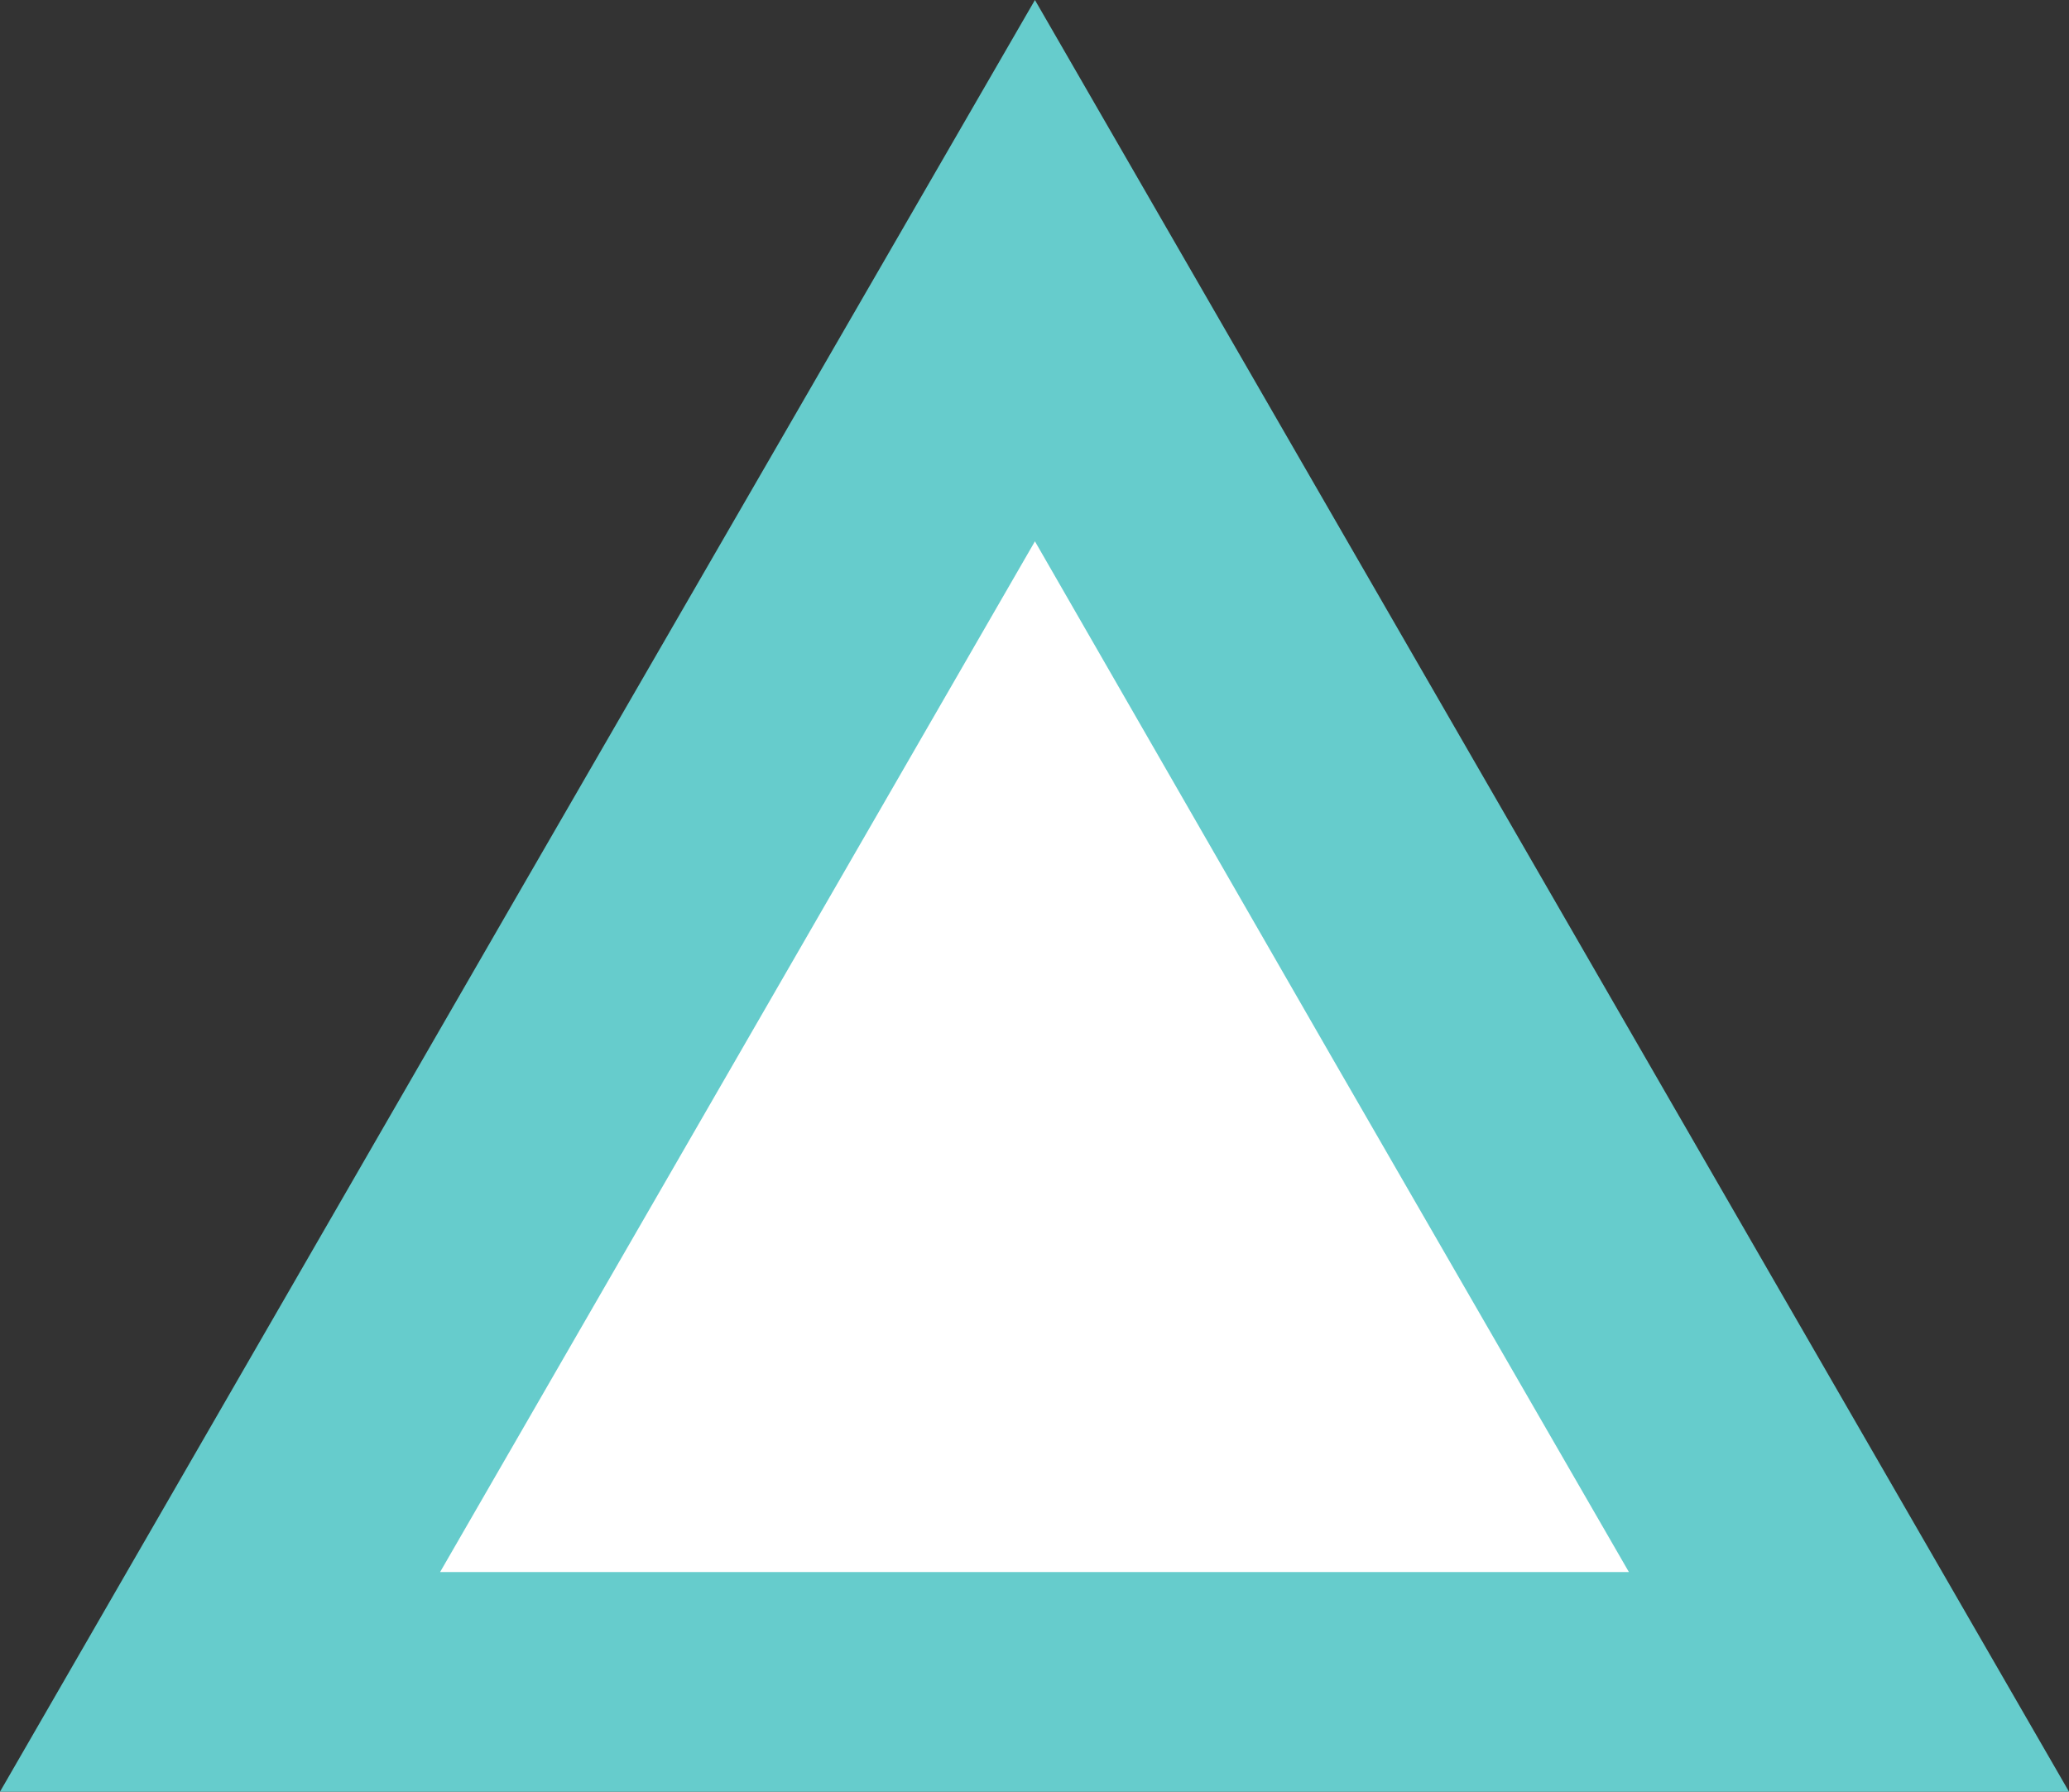
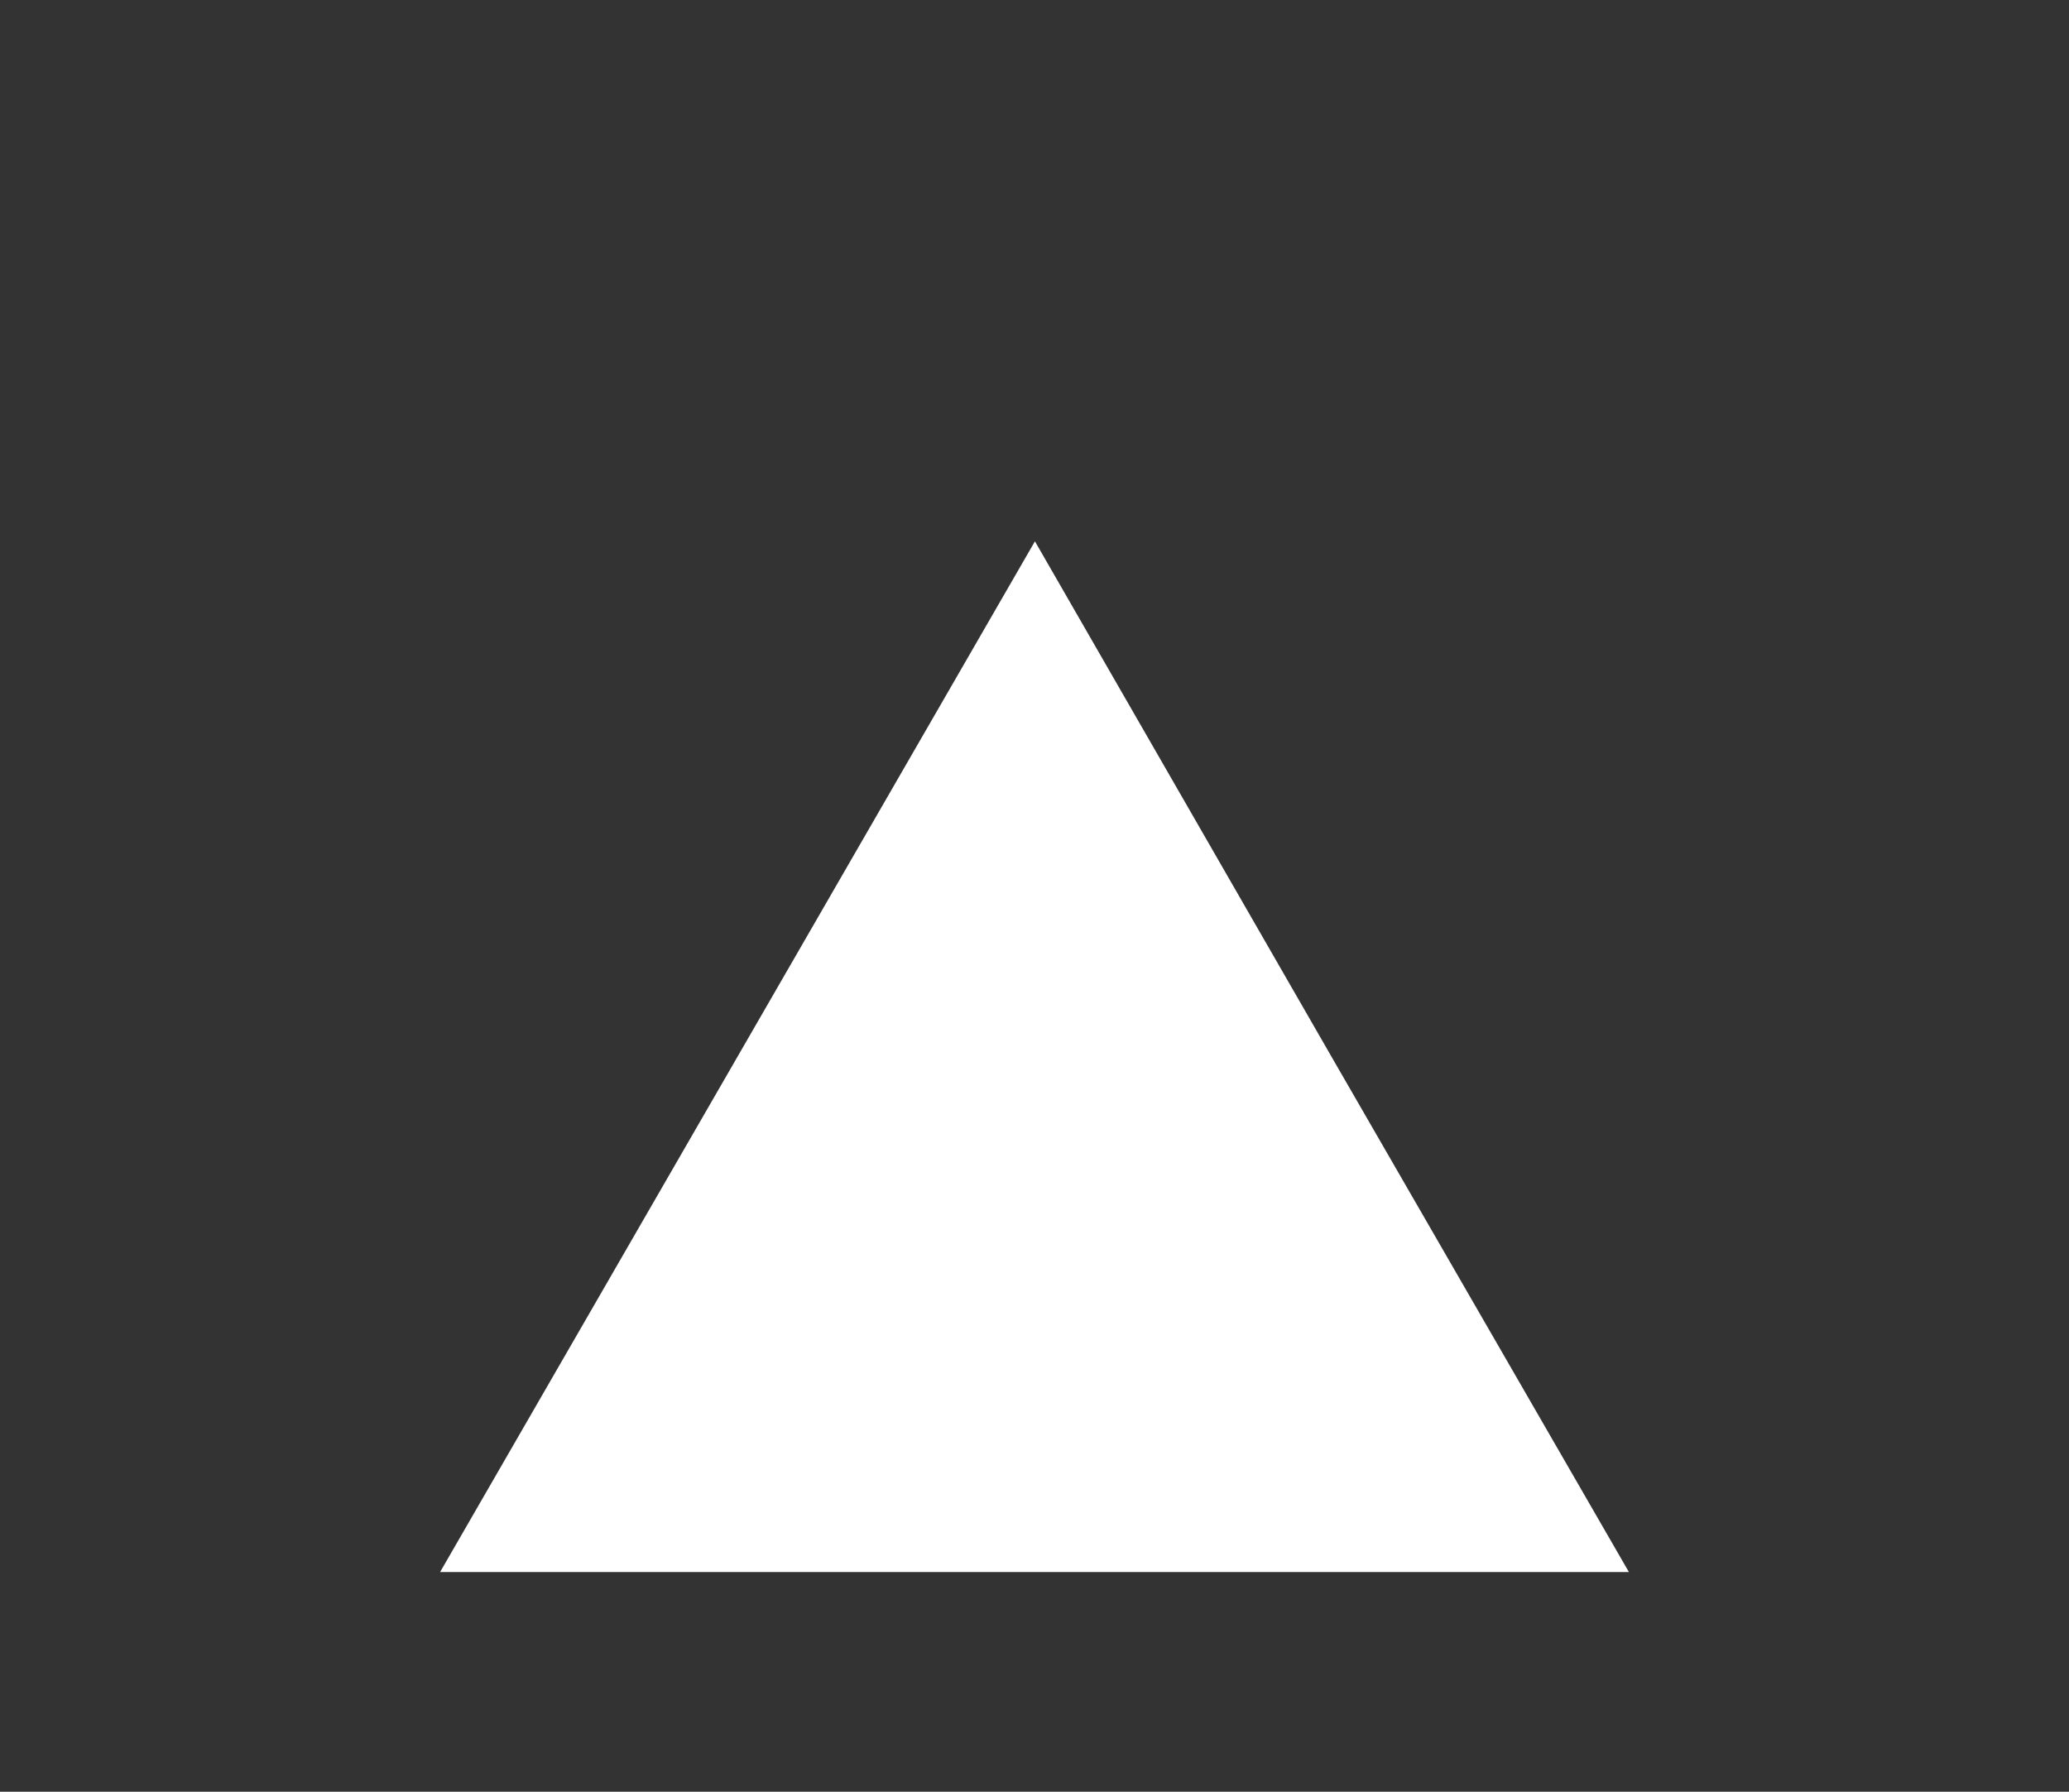
<svg xmlns="http://www.w3.org/2000/svg" x="0px" y="0px" viewBox="0 0 239.3 207.2" style="vertical-align: middle; max-width: 100%; width: 100%;" width="100%">
  <rect x="0" y="0" width="239.3" height="207.2" fill="#333333" stroke="none" />
-   <polygon points="119.7,0 179.5,103.6 239.3,207.2 119.7,207.2 0,207.2 59.8,103.6" fill="rgb(102,204,204)">
-    </polygon>
  <polygon points="119.7,62.6 154,122.2 188.4,181.8 119.7,181.8 50.9,181.8 85.3,122.2" fill="rgb(255,255,255)">
   </polygon>
</svg>